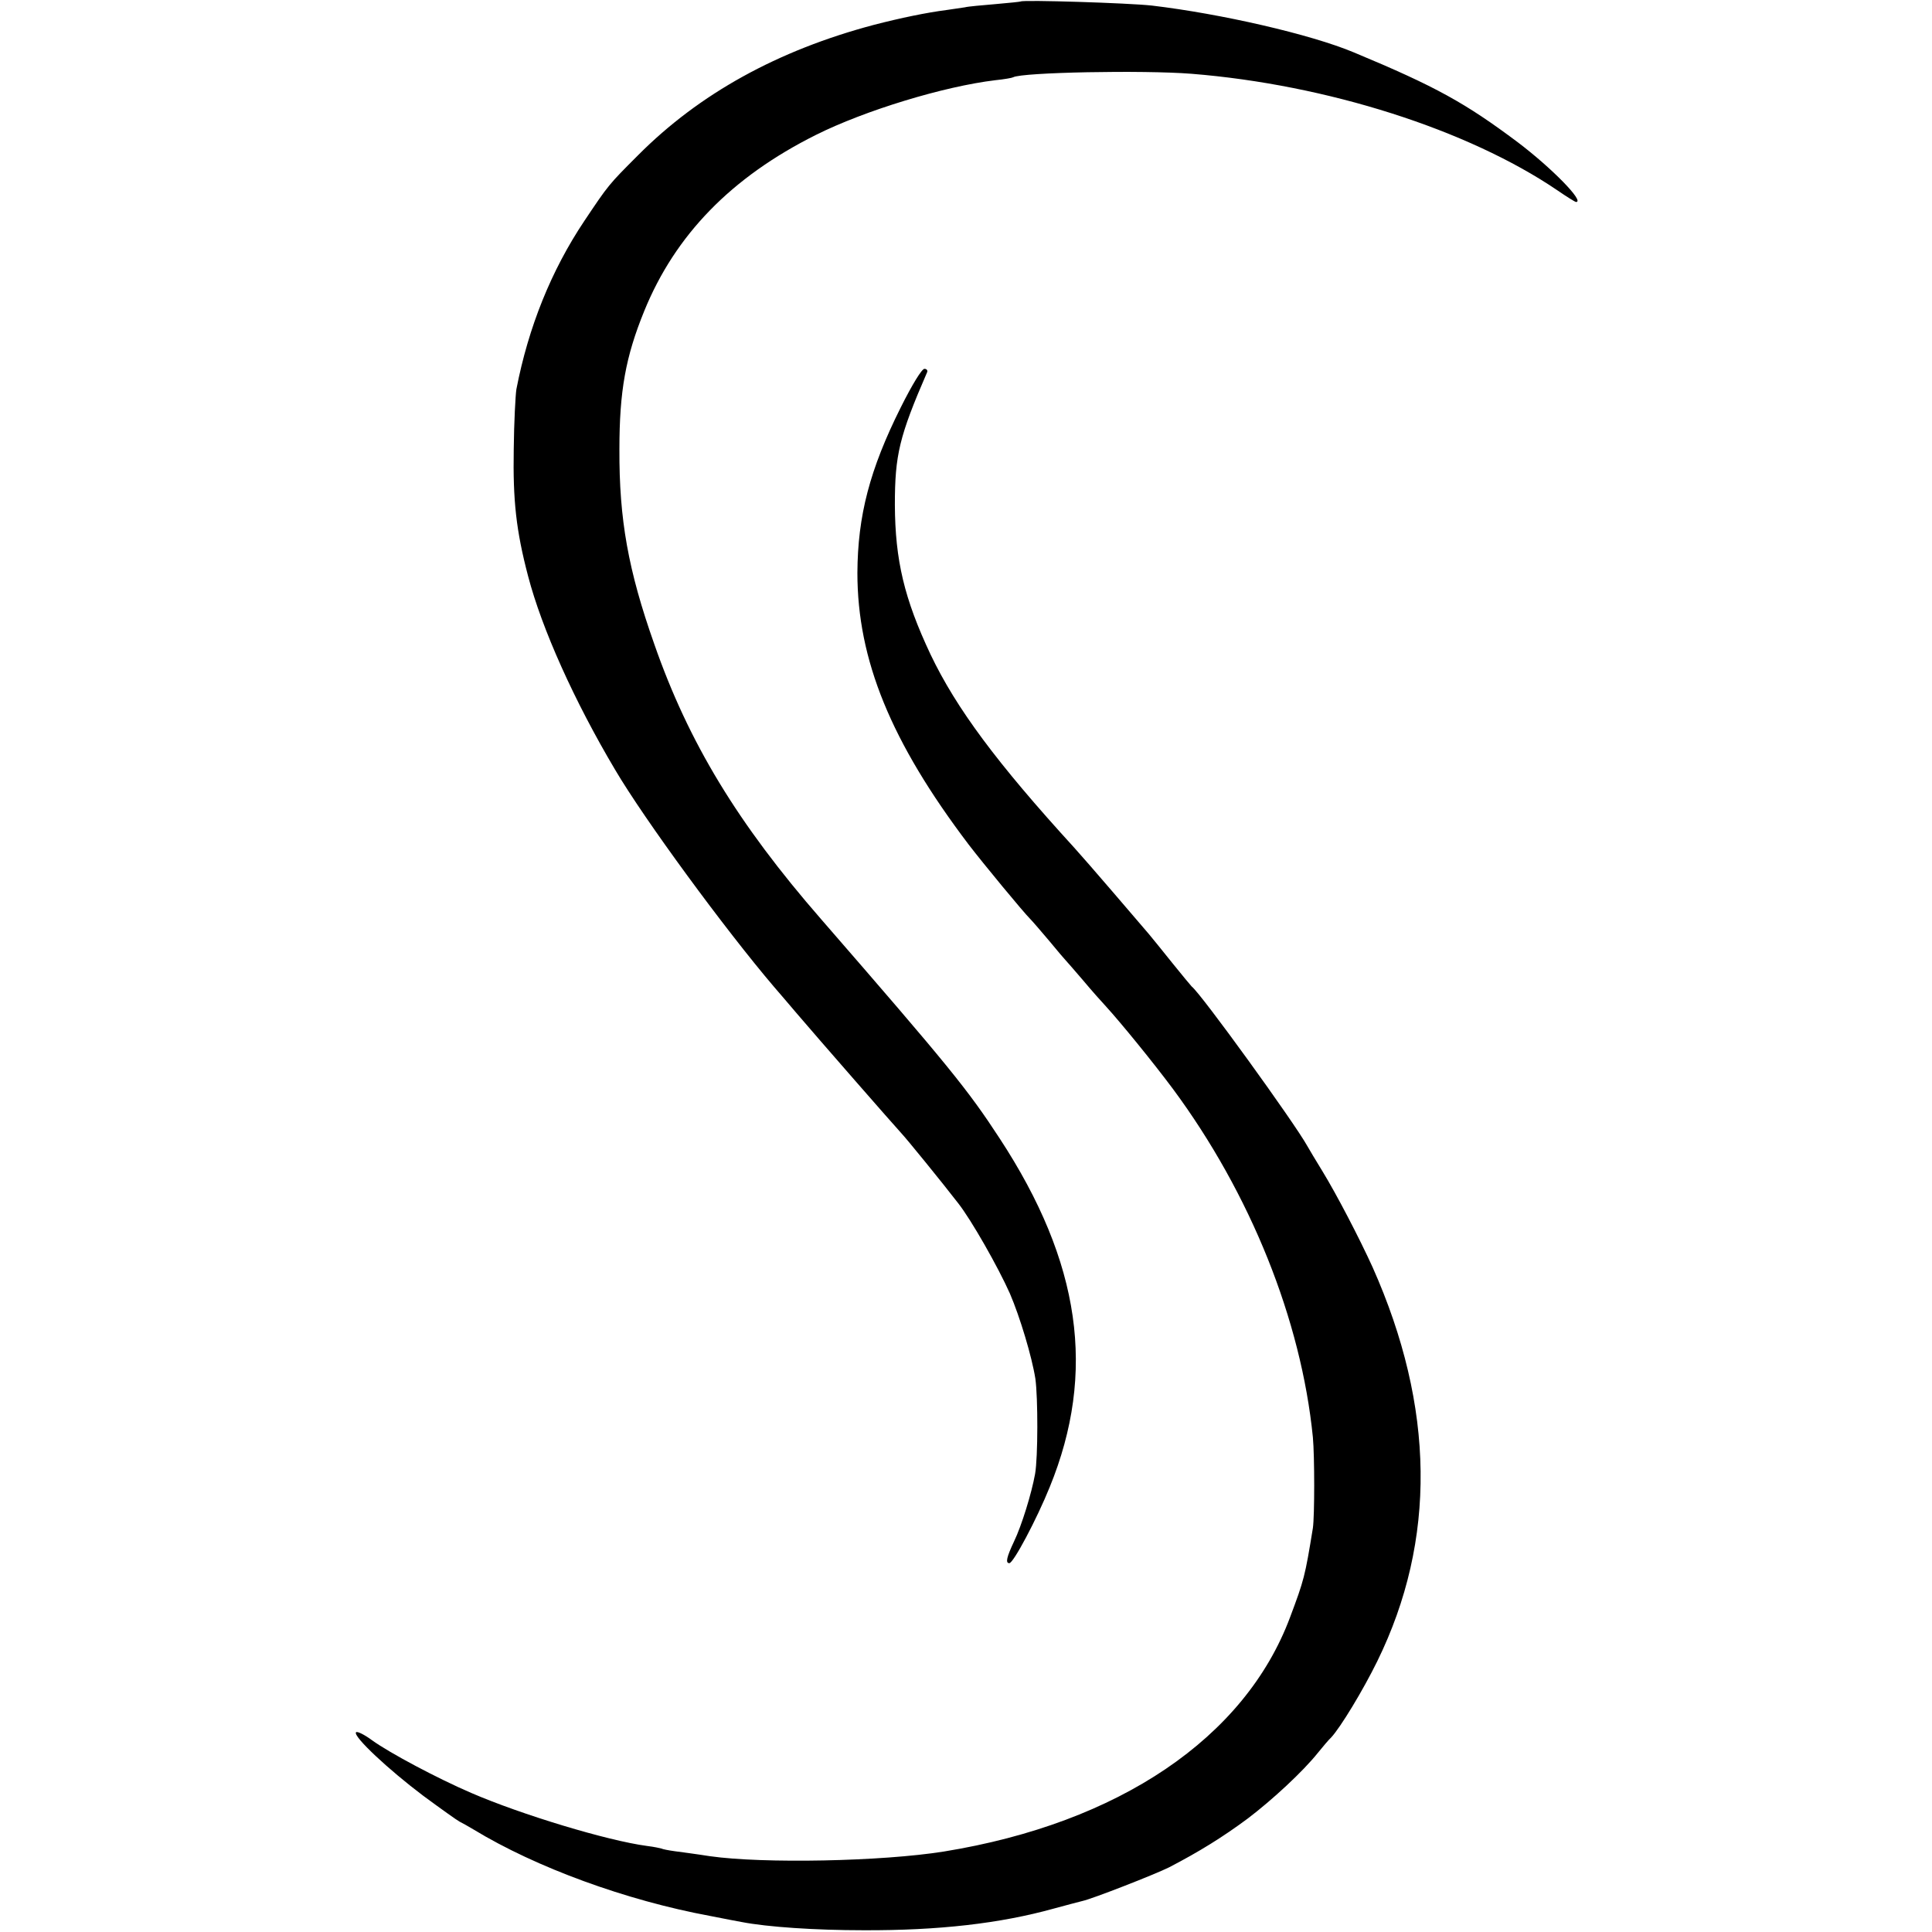
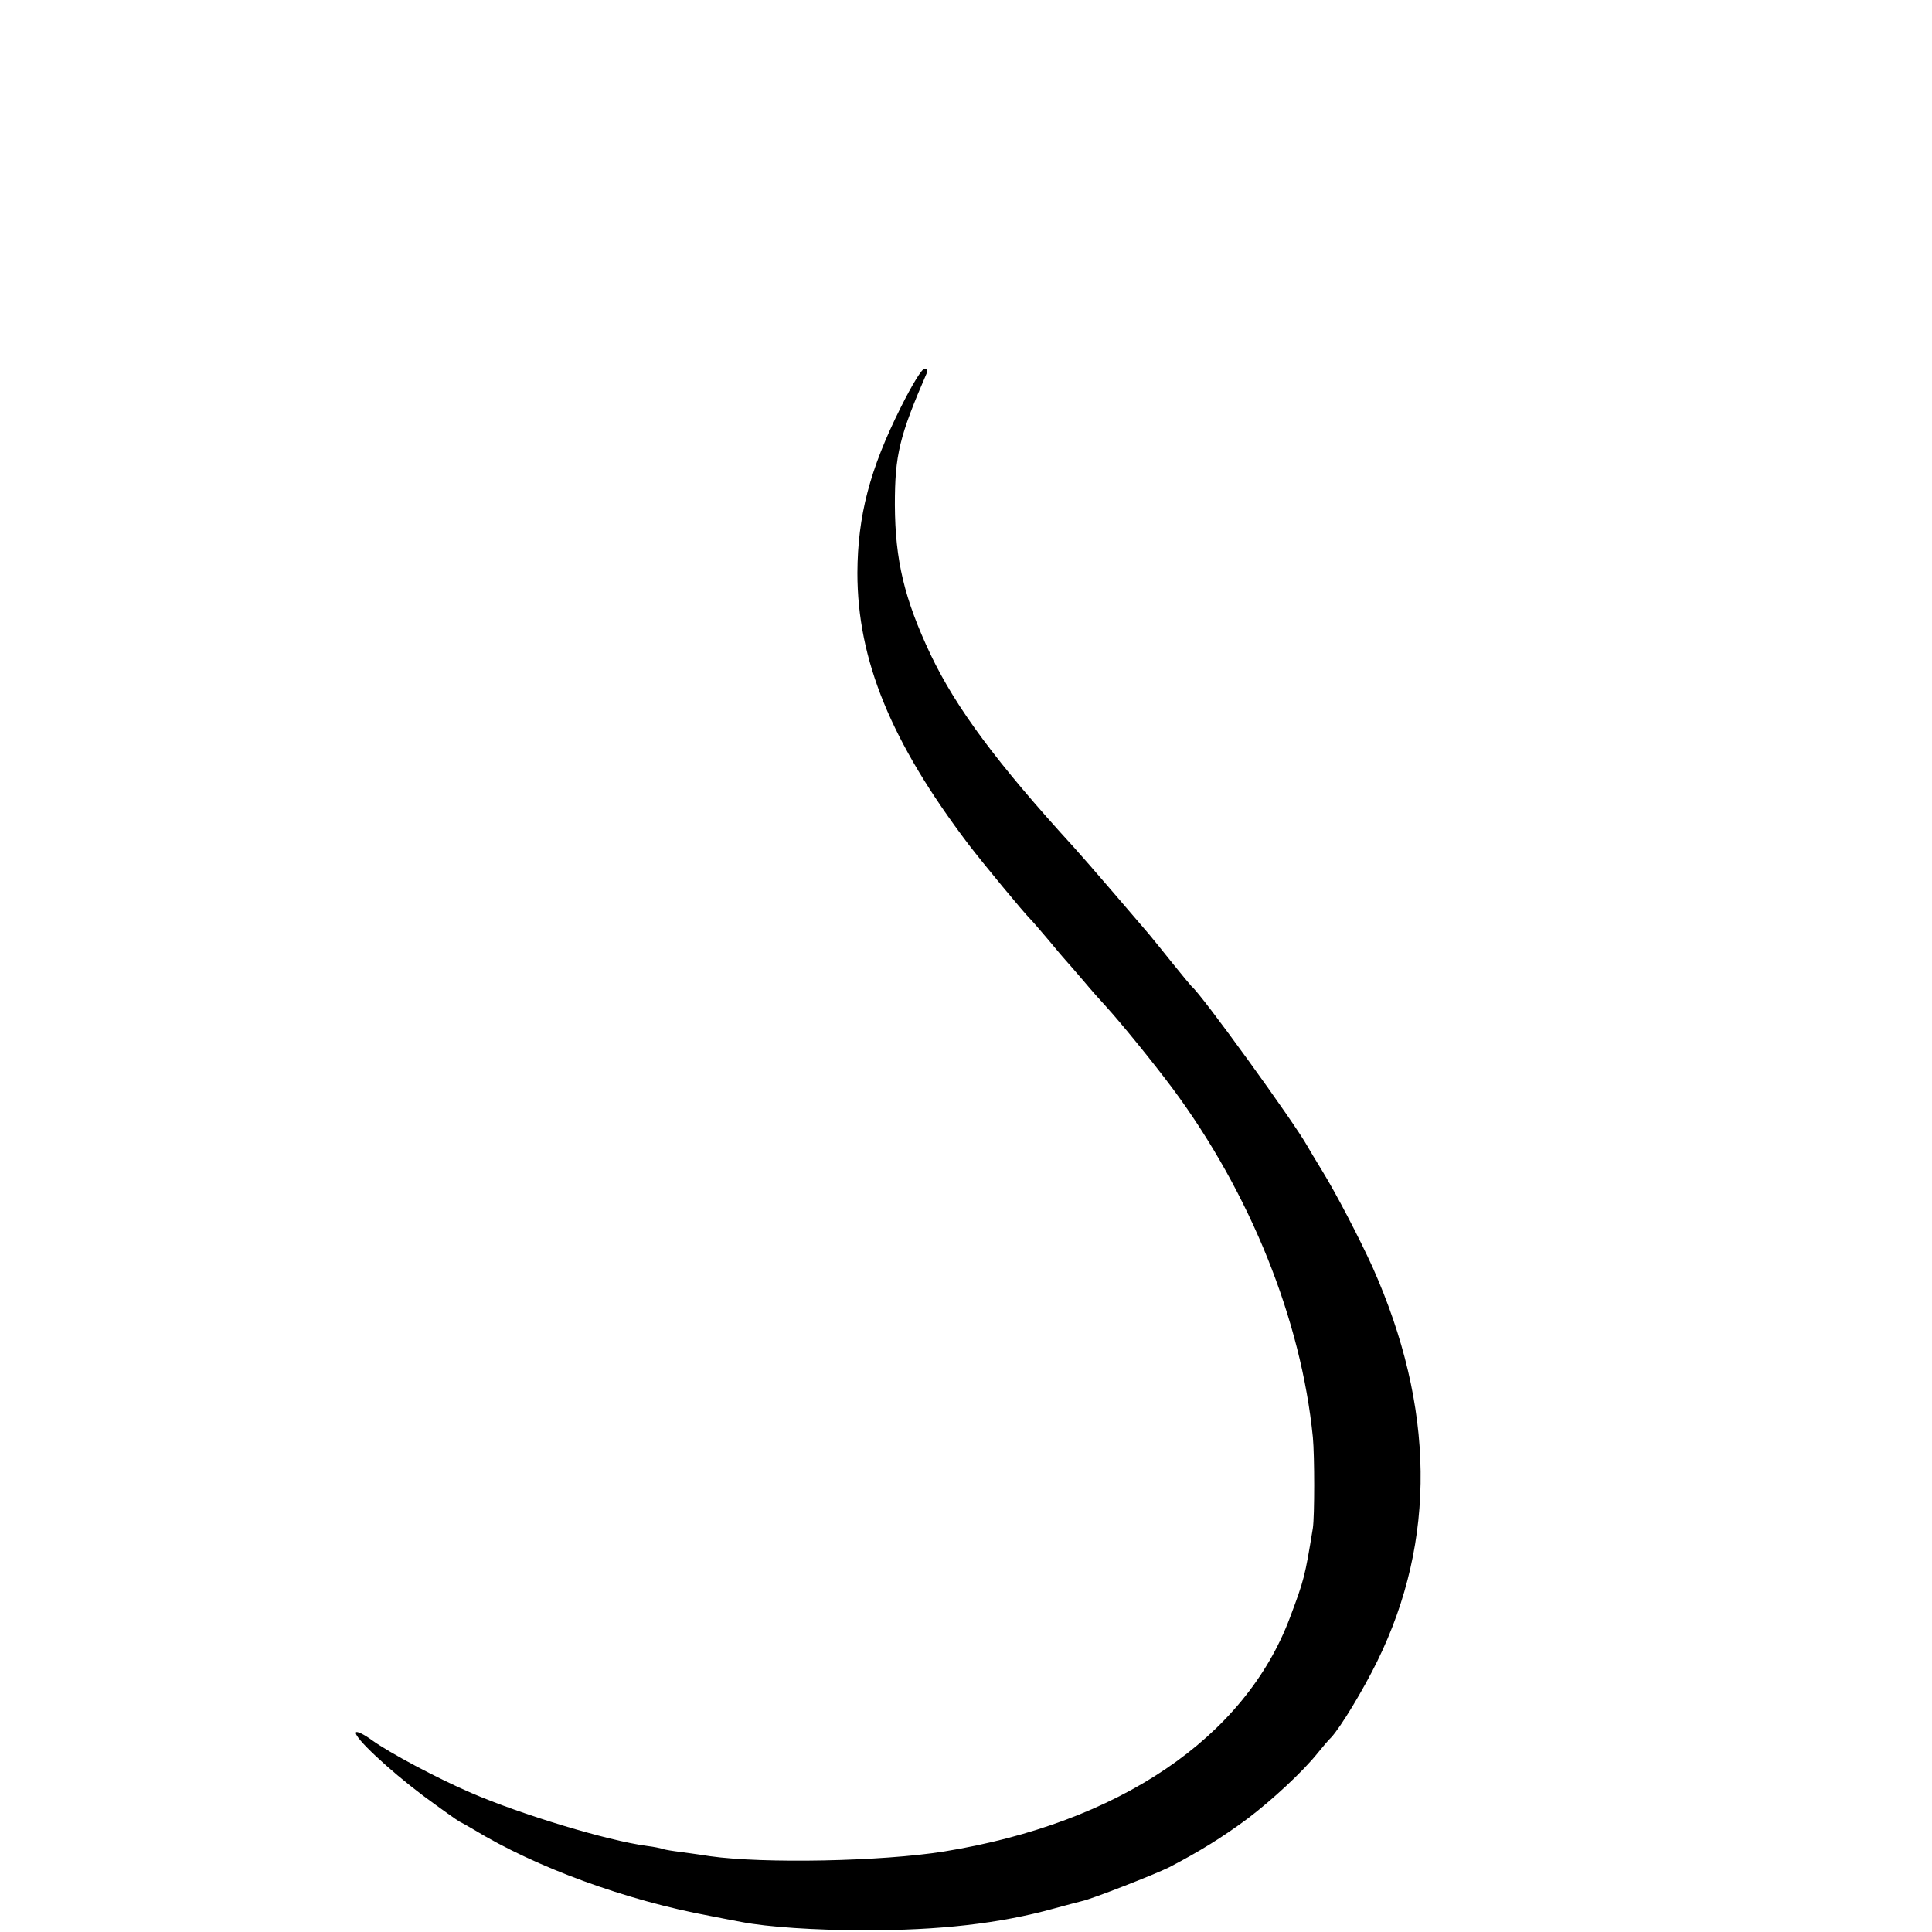
<svg xmlns="http://www.w3.org/2000/svg" version="1.0" width="660pt" height="660pt" viewBox="0 0 660 660" preserveAspectRatio="xMidYMid meet">
  <g transform="translate(0,660) scale(0.1,-0.1)" fill="#000000" stroke="none">
-     <path d="M3487 6595 c-1 -1 -40 -5 -86 -9 -46 -4 -94 -8 -105 -11 -12 -2 -39 -6 -61 -9 -70 -9 -157 -27 -250 -51 -328 -87 -596 -235 -805 -445 -101 -101 -101 -101 -184 -225 -113 -169 -191 -363 -232 -575 -3 -19 -8 -111 -9 -205 -3 -174 8 -277 49 -433 47 -180 158 -427 297 -661 100 -170 376 -546 543 -742 17 -20 52 -60 77 -90 75 -88 332 -382 357 -409 19 -20 141 -170 195 -240 45 -57 137 -219 177 -309 34 -79 75 -215 87 -291 9 -65 9 -268 -1 -325 -12 -67 -46 -177 -72 -231 -25 -53 -30 -74 -16 -74 14 0 94 151 138 260 160 392 106 768 -171 1191 -109 167 -173 246 -610 749 -285 327 -453 604 -570 940 -89 252 -120 425 -119 665 0 199 21 316 85 473 106 260 298 457 586 601 168 84 438 166 613 187 30 3 58 8 61 10 29 17 445 25 609 12 463 -37 945 -191 1250 -398 32 -22 61 -40 64 -40 31 0 -84 117 -199 204 -179 134 -279 190 -560 307 -148 62 -454 132 -690 160 -83 9 -439 20 -448 14z" />
-     <path d="M3077 5208 c-106 -212 -147 -370 -148 -565 0 -297 114 -577 380 -928 49 -64 186 -230 211 -255 8 -8 37 -42 65 -75 27 -33 52 -62 55 -65 3 -3 30 -34 60 -69 30 -36 66 -76 79 -90 51 -56 161 -191 228 -281 265 -358 438 -789 478 -1190 6 -65 6 -269 0 -310 -27 -166 -30 -177 -78 -305 -154 -412 -585 -703 -1182 -800 -212 -34 -617 -42 -800 -16 -44 7 -98 14 -120 17 -22 3 -42 7 -45 9 -3 1 -25 6 -50 9 -135 18 -429 107 -600 181 -114 49 -278 136 -339 180 -27 20 -52 32 -55 27 -9 -15 111 -127 229 -216 61 -45 117 -85 125 -89 8 -4 30 -16 48 -27 214 -130 521 -242 807 -295 50 -10 98 -19 109 -21 88 -17 251 -28 416 -28 257 -1 466 23 650 74 41 11 85 23 98 26 33 7 248 91 296 115 102 53 183 103 269 167 83 63 188 160 239 224 18 22 38 46 45 52 32 34 110 163 158 261 203 414 197 868 -16 1346 -45 99 -123 249 -172 329 -22 36 -45 74 -51 85 -43 78 -364 522 -395 545 -3 3 -33 39 -66 80 -33 41 -69 86 -81 100 -12 14 -66 77 -120 140 -54 63 -115 133 -135 155 -264 289 -402 475 -490 659 -90 191 -121 322 -122 511 0 171 15 234 110 453 3 6 -1 12 -9 12 -9 0 -42 -54 -81 -132z" />
+     <path d="M3077 5208 c-106 -212 -147 -370 -148 -565 0 -297 114 -577 380 -928 49 -64 186 -230 211 -255 8 -8 37 -42 65 -75 27 -33 52 -62 55 -65 3 -3 30 -34 60 -69 30 -36 66 -76 79 -90 51 -56 161 -191 228 -281 265 -358 438 -789 478 -1190 6 -65 6 -269 0 -310 -27 -166 -30 -177 -78 -305 -154 -412 -585 -703 -1182 -800 -212 -34 -617 -42 -800 -16 -44 7 -98 14 -120 17 -22 3 -42 7 -45 9 -3 1 -25 6 -50 9 -135 18 -429 107 -600 181 -114 49 -278 136 -339 180 -27 20 -52 32 -55 27 -9 -15 111 -127 229 -216 61 -45 117 -85 125 -89 8 -4 30 -16 48 -27 214 -130 521 -242 807 -295 50 -10 98 -19 109 -21 88 -17 251 -28 416 -28 257 -1 466 23 650 74 41 11 85 23 98 26 33 7 248 91 296 115 102 53 183 103 269 167 83 63 188 160 239 224 18 22 38 46 45 52 32 34 110 163 158 261 203 414 197 868 -16 1346 -45 99 -123 249 -172 329 -22 36 -45 74 -51 85 -43 78 -364 522 -395 545 -3 3 -33 39 -66 80 -33 41 -69 86 -81 100 -12 14 -66 77 -120 140 -54 63 -115 133 -135 155 -264 289 -402 475 -490 659 -90 191 -121 322 -122 511 0 171 15 234 110 453 3 6 -1 12 -9 12 -9 0 -42 -54 -81 -132" />
  </g>
</svg>